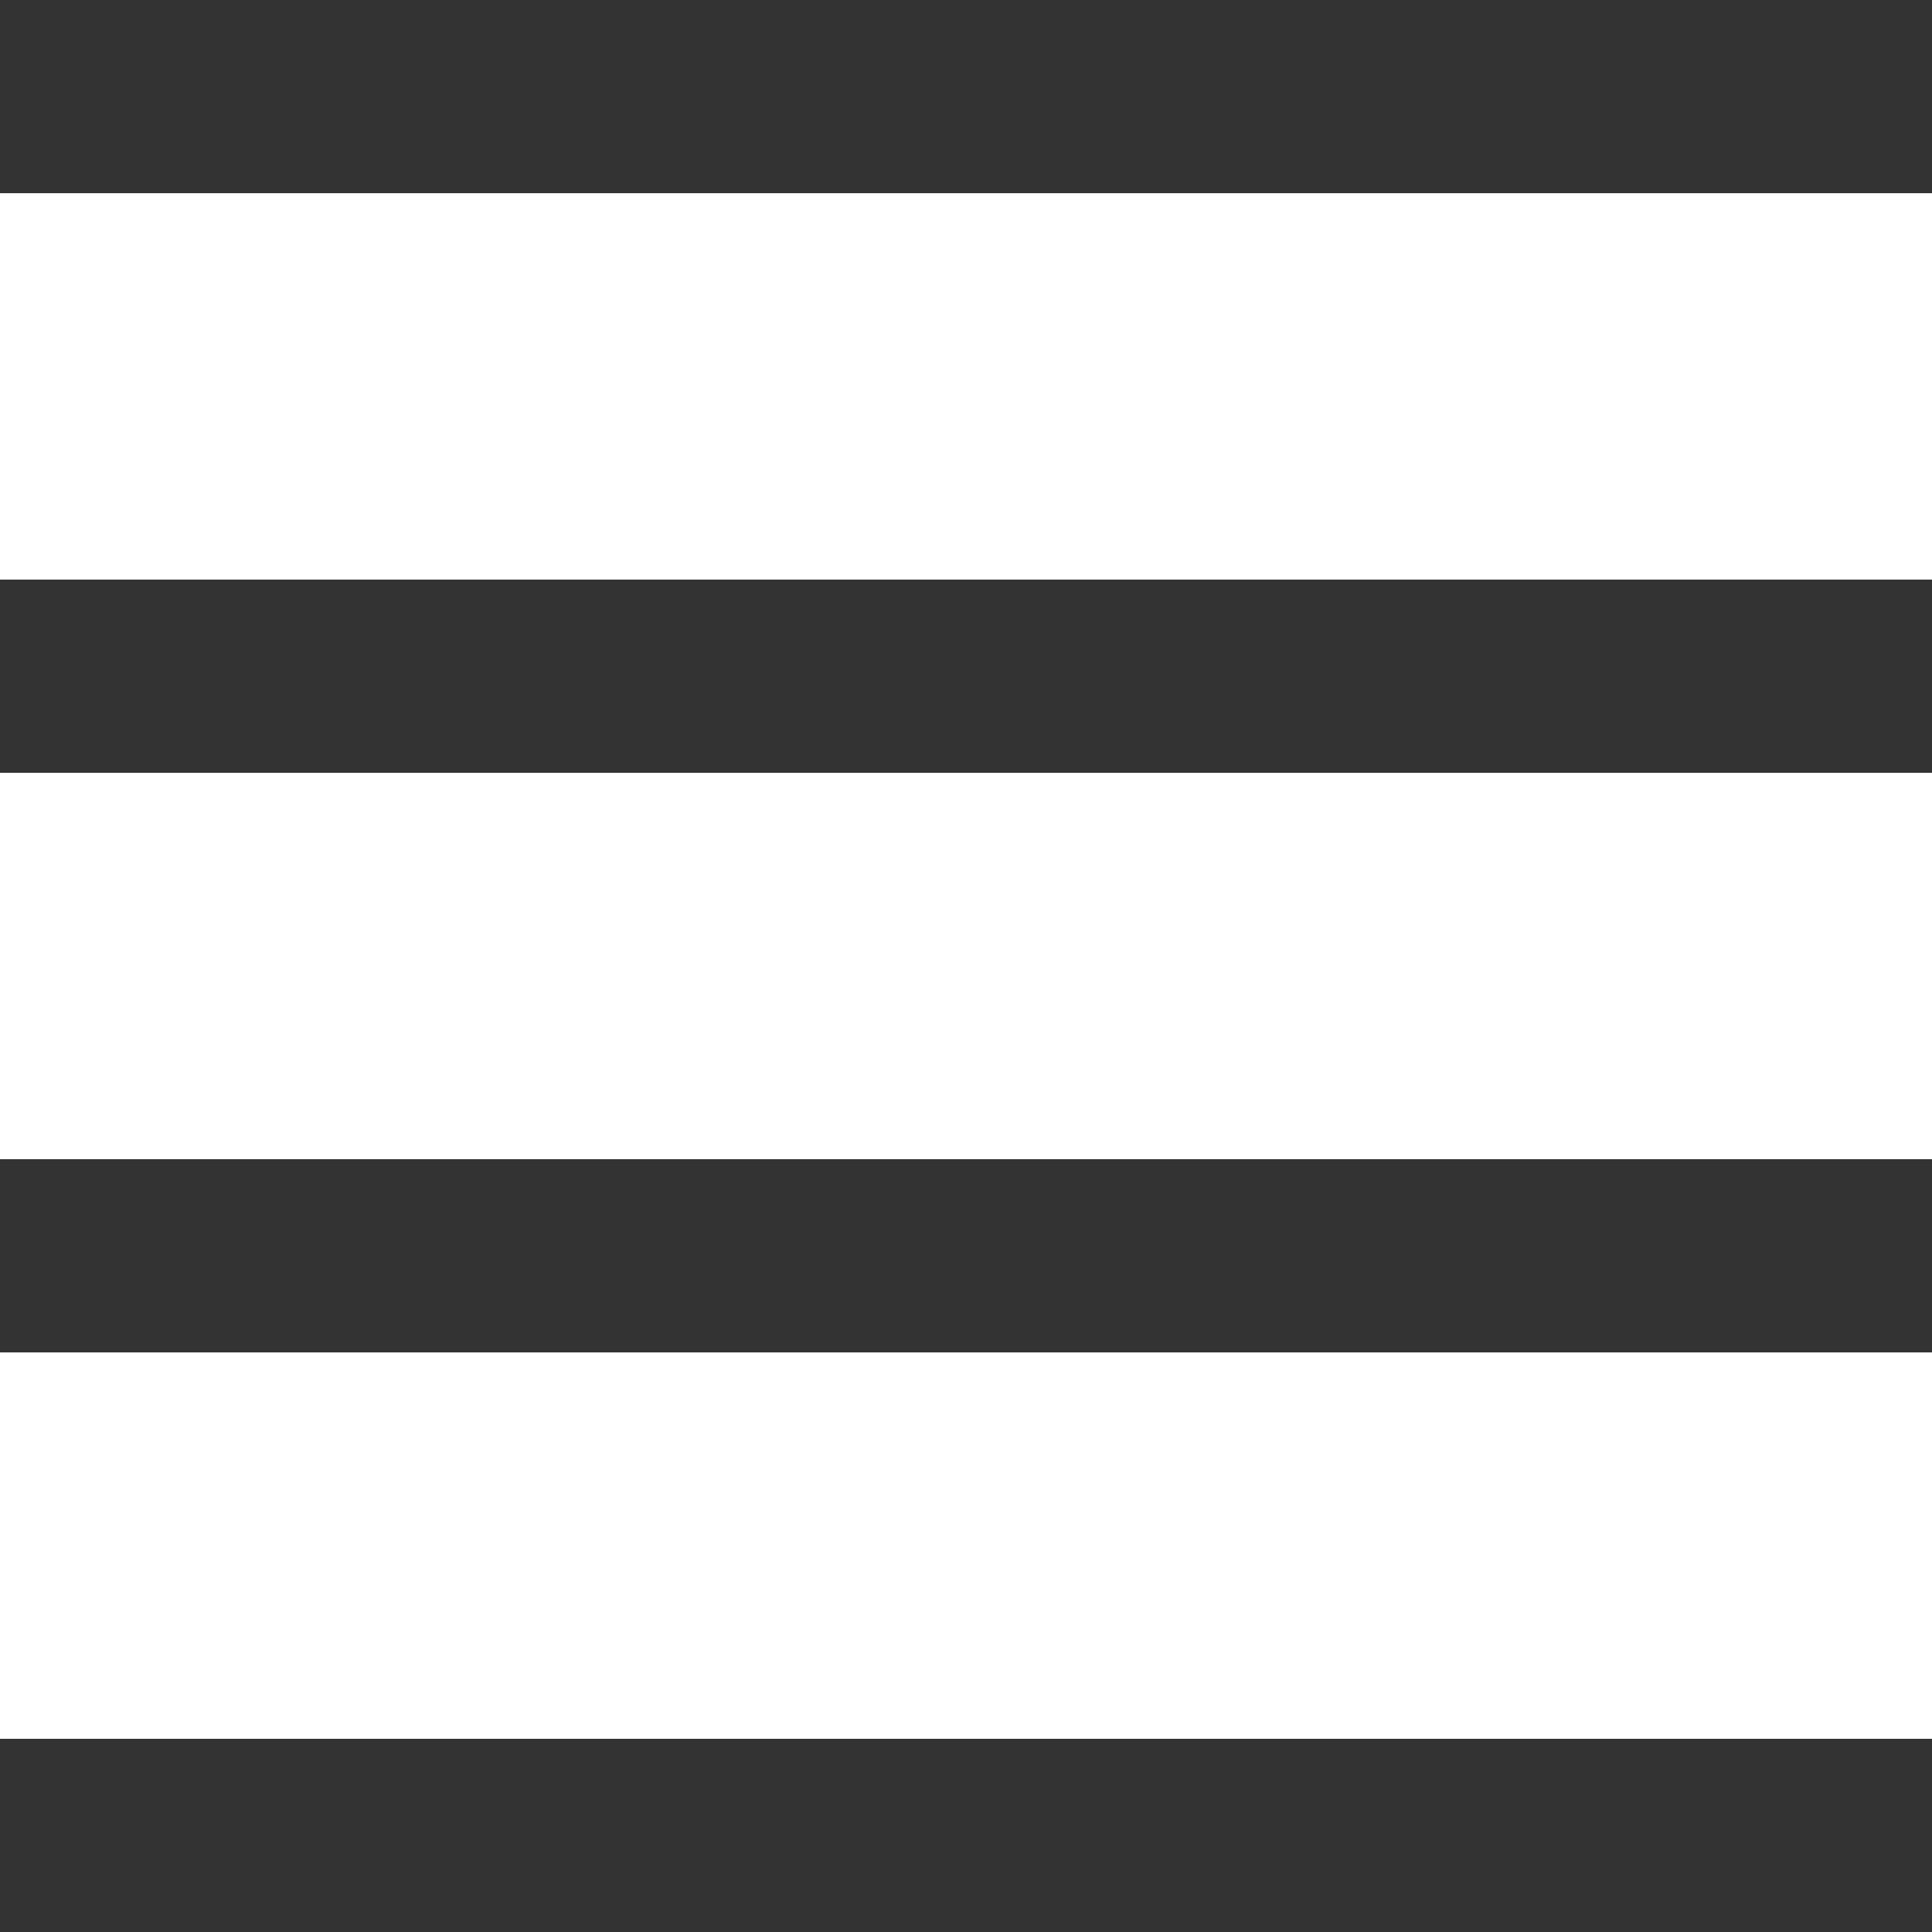
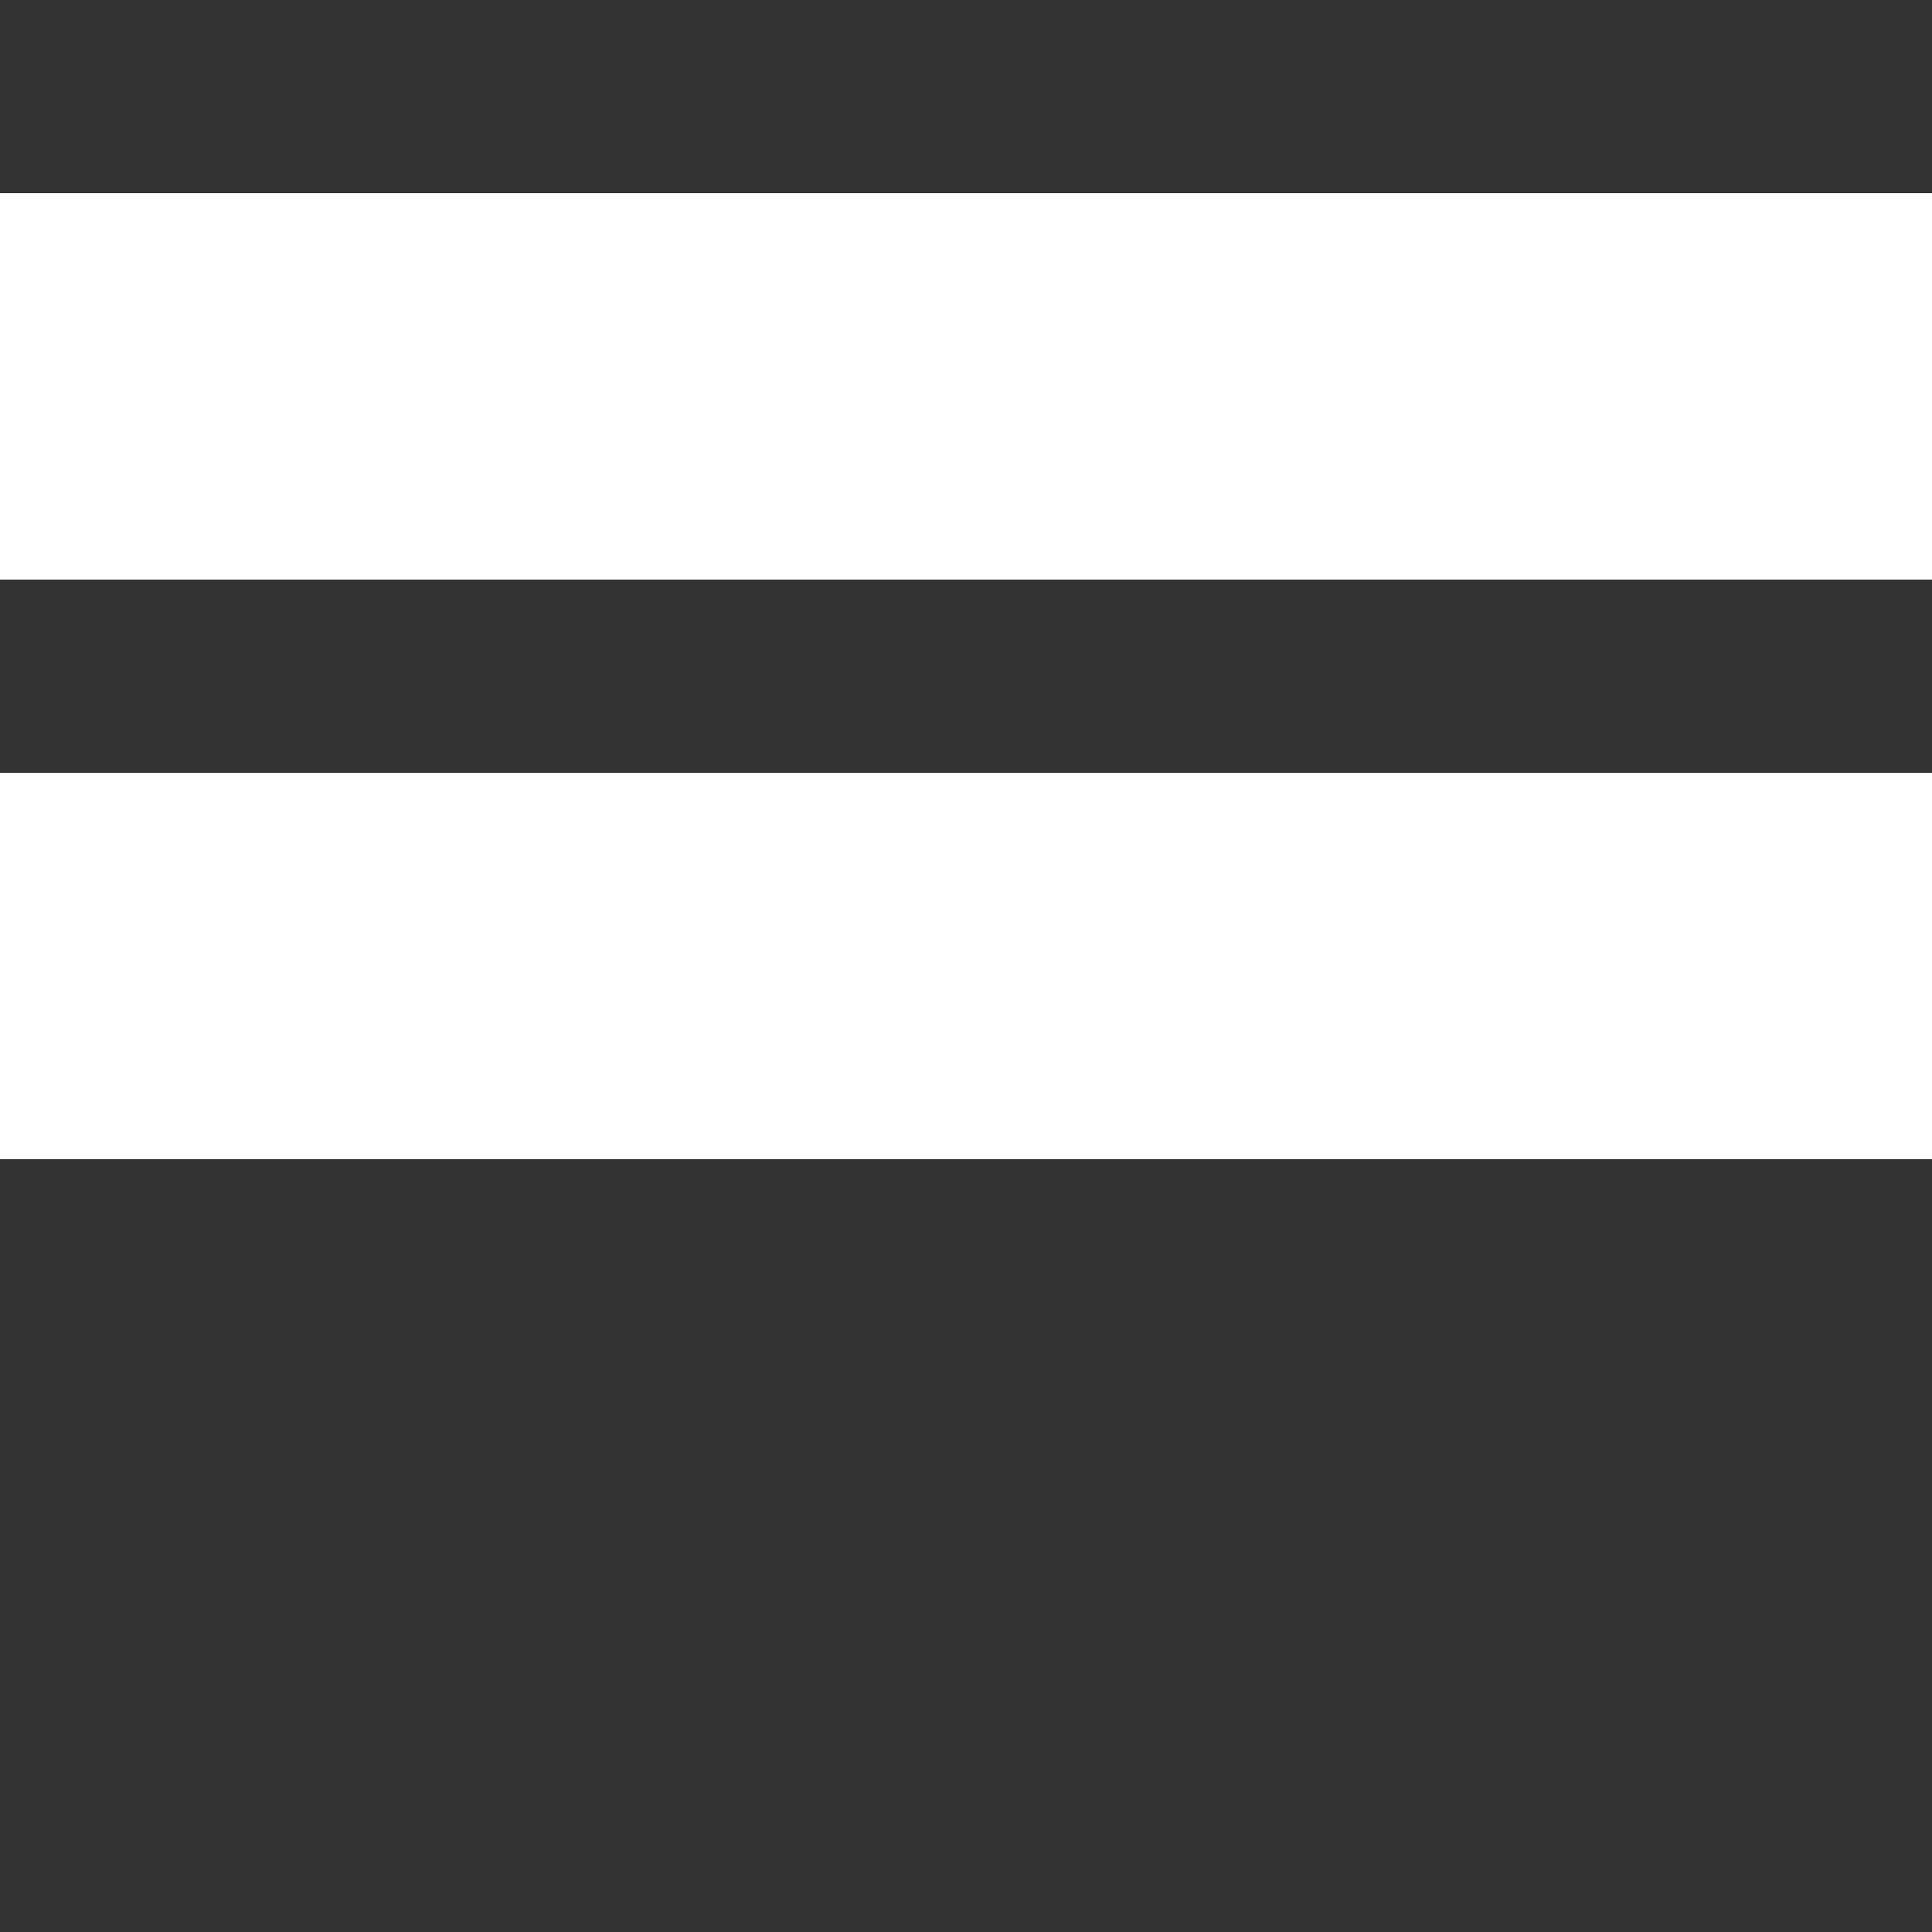
<svg xmlns="http://www.w3.org/2000/svg" width="100" height="100" viewBox="0 0 100 100" fill="none">
  <rect x="0" y="0" width="100" height="100" fill="#333333" stroke="none" />
  <rect y="10" width="100" height="20" fill="white" />
  <rect y="40" width="100" height="20" fill="white" />
-   <rect y="70" width="100" height="20" fill="white" />
</svg>